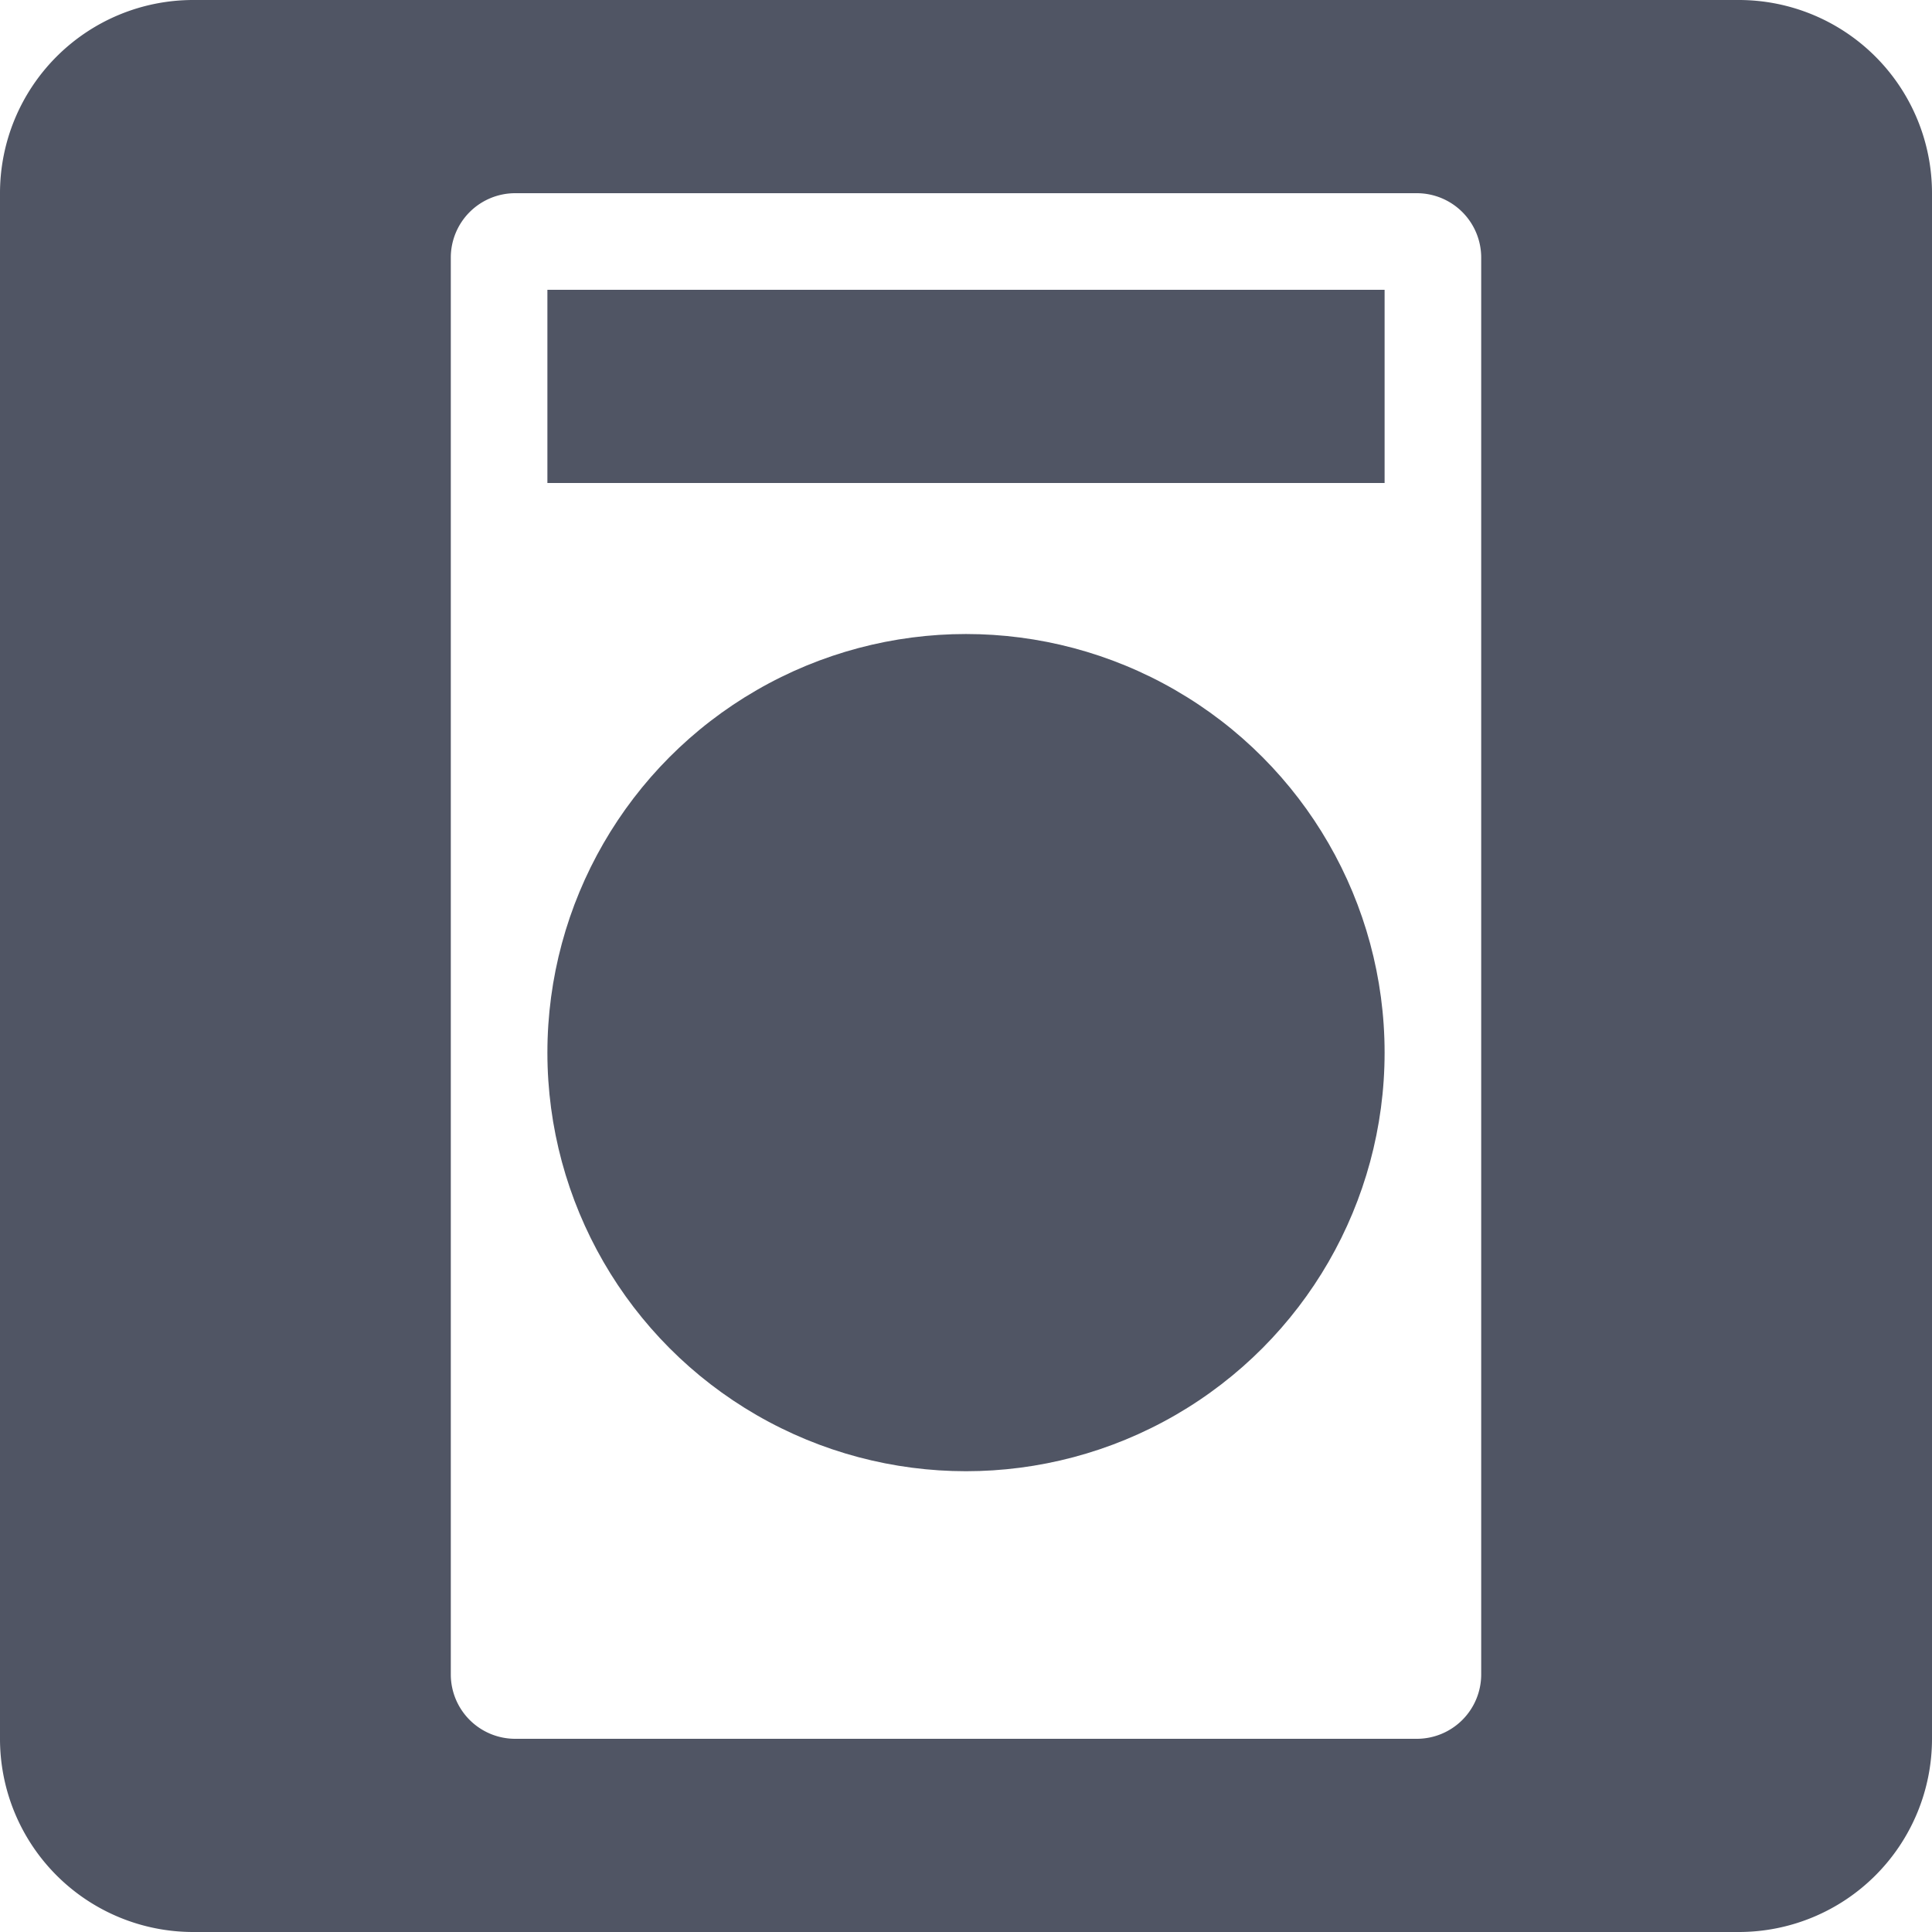
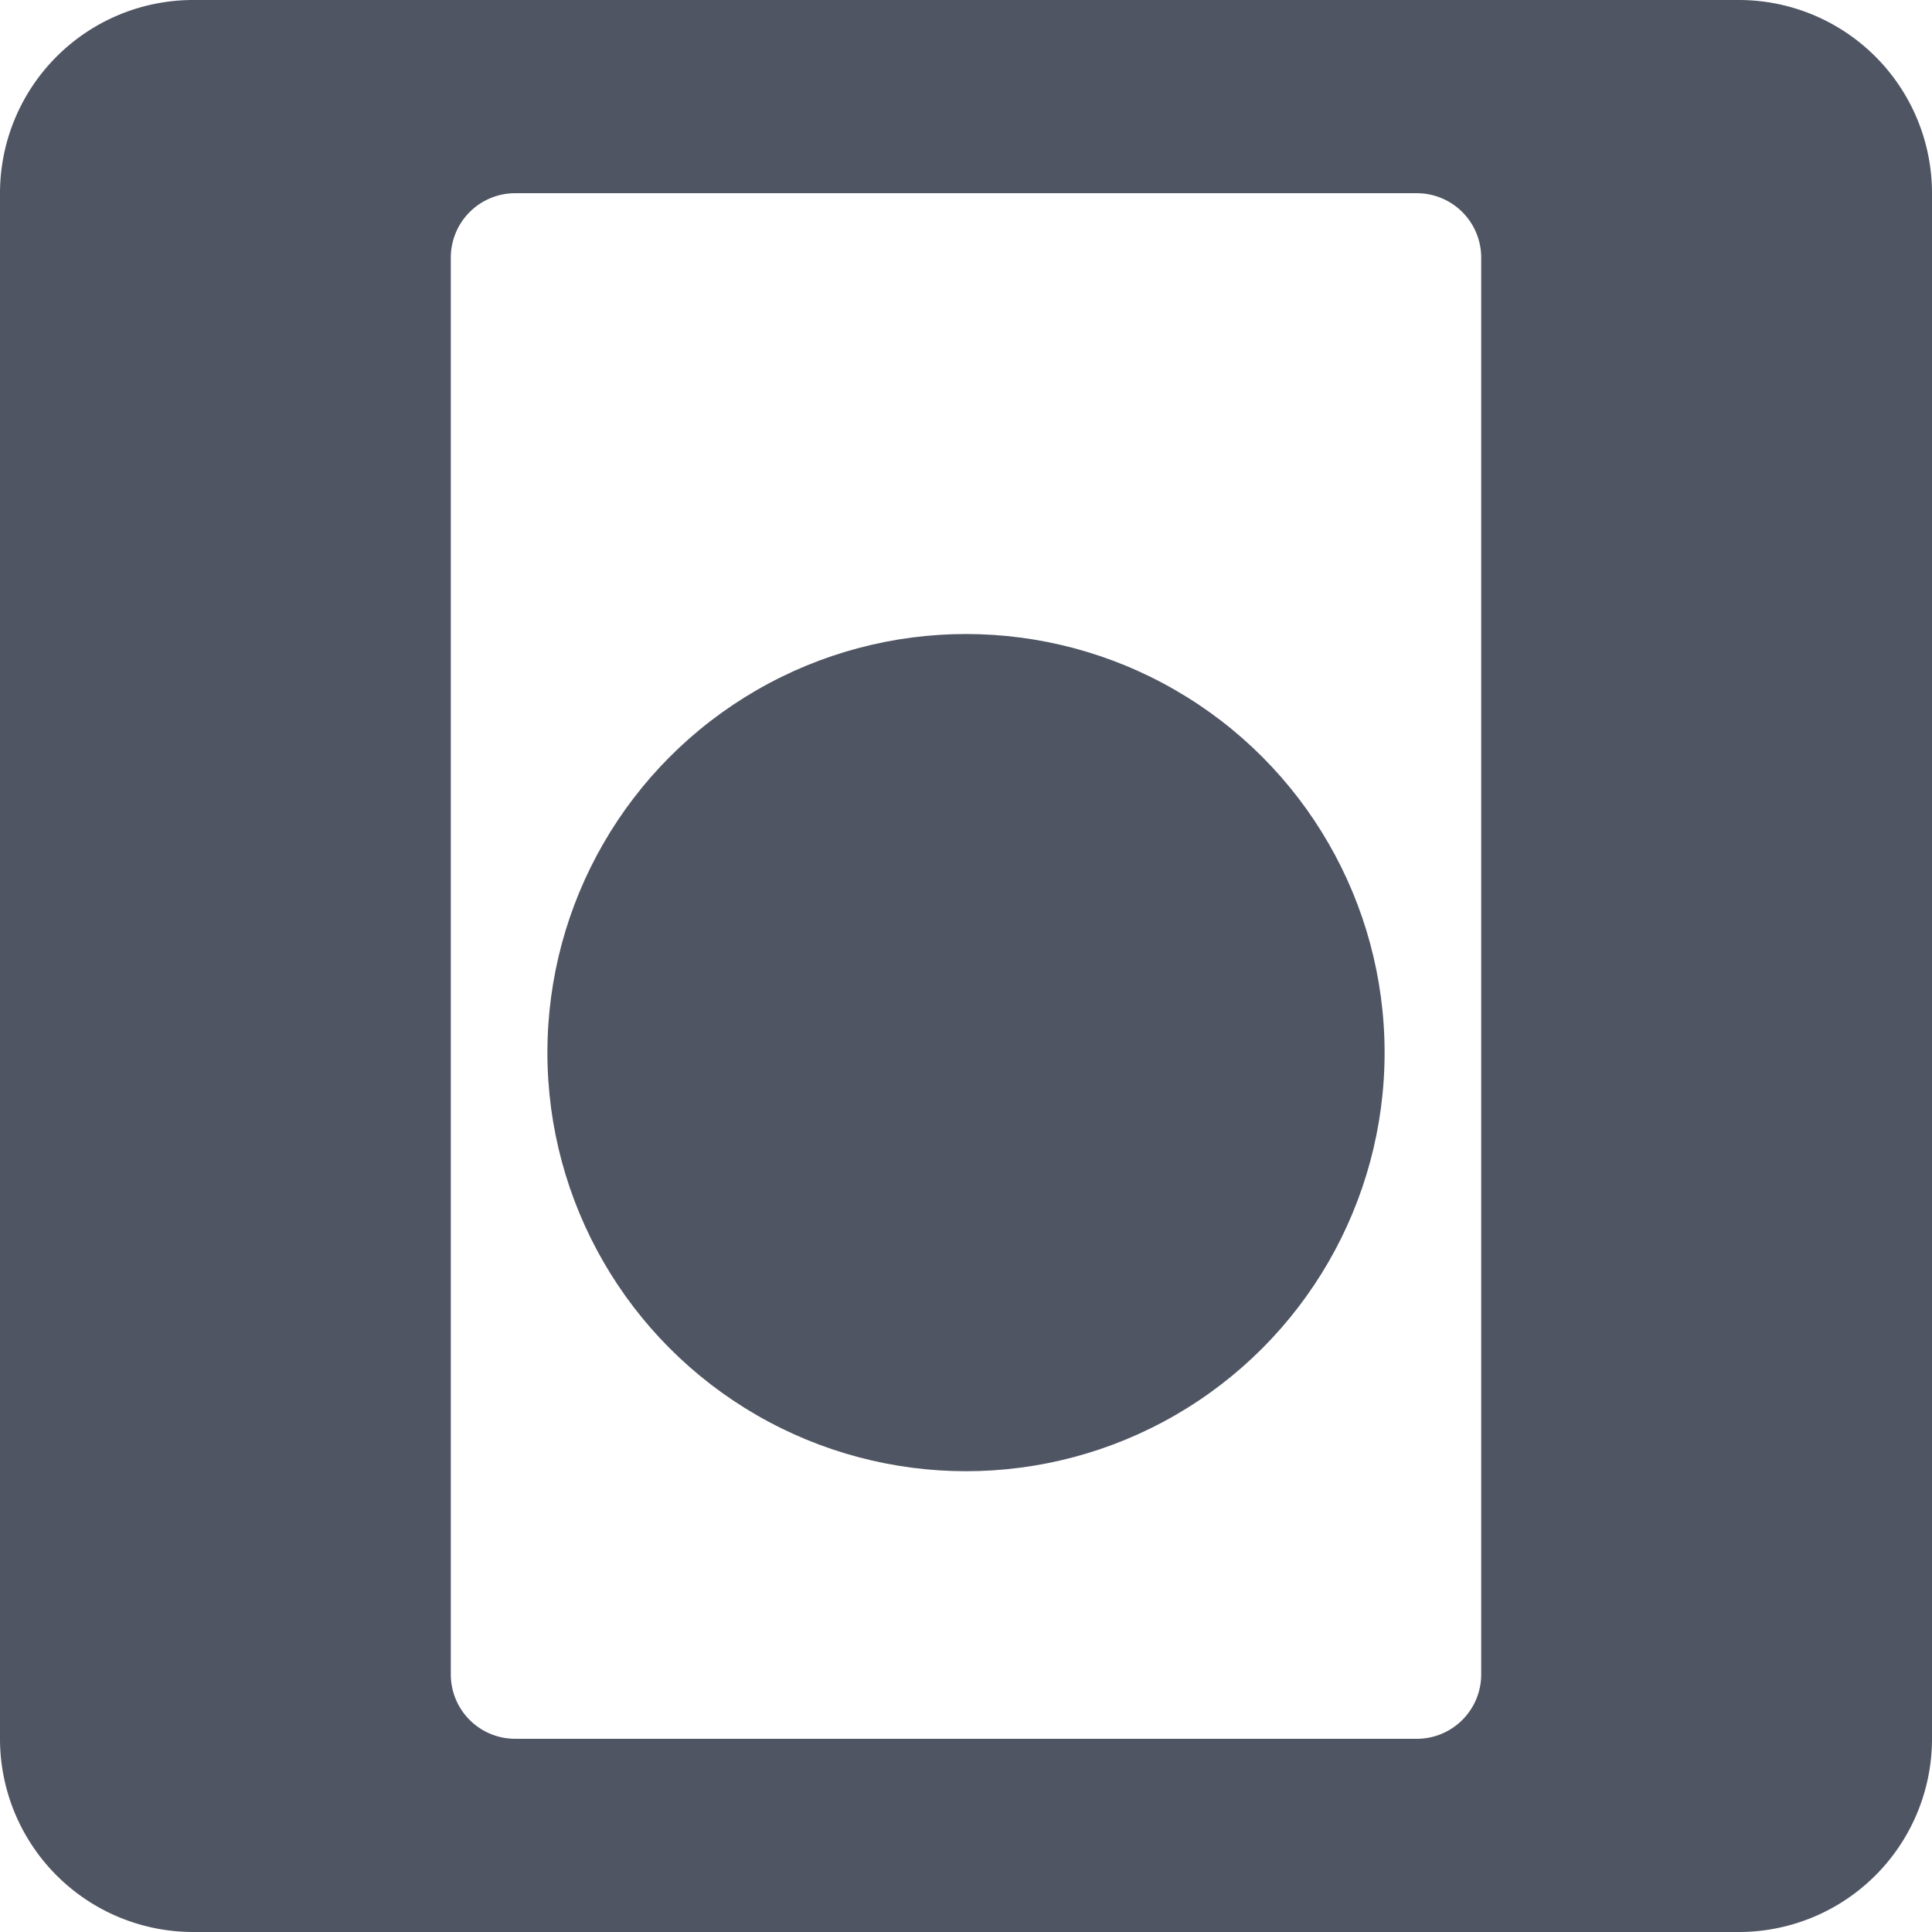
<svg xmlns="http://www.w3.org/2000/svg" id="レイヤー" viewBox="0 0 60 60">
  <defs>
    <style>.cls-1{fill:#505564;}</style>
  </defs>
  <title>spec_01</title>
  <circle class="cls-1" cx="30" cy="32.69" r="13" />
-   <rect class="cls-1" x="17" y="9" width="26" height="6" />
  <path class="cls-1" d="M54,0H6A6,6,0,0,0,0,6V54a6,6,0,0,0,6,6H54a6,6,0,0,0,6-6V6A6,6,0,0,0,54,0ZM46,52a2,2,0,0,1-2,2H16a2,2,0,0,1-2-2V8a2,2,0,0,1,2-2H44a2,2,0,0,1,2,2Z" />
</svg>